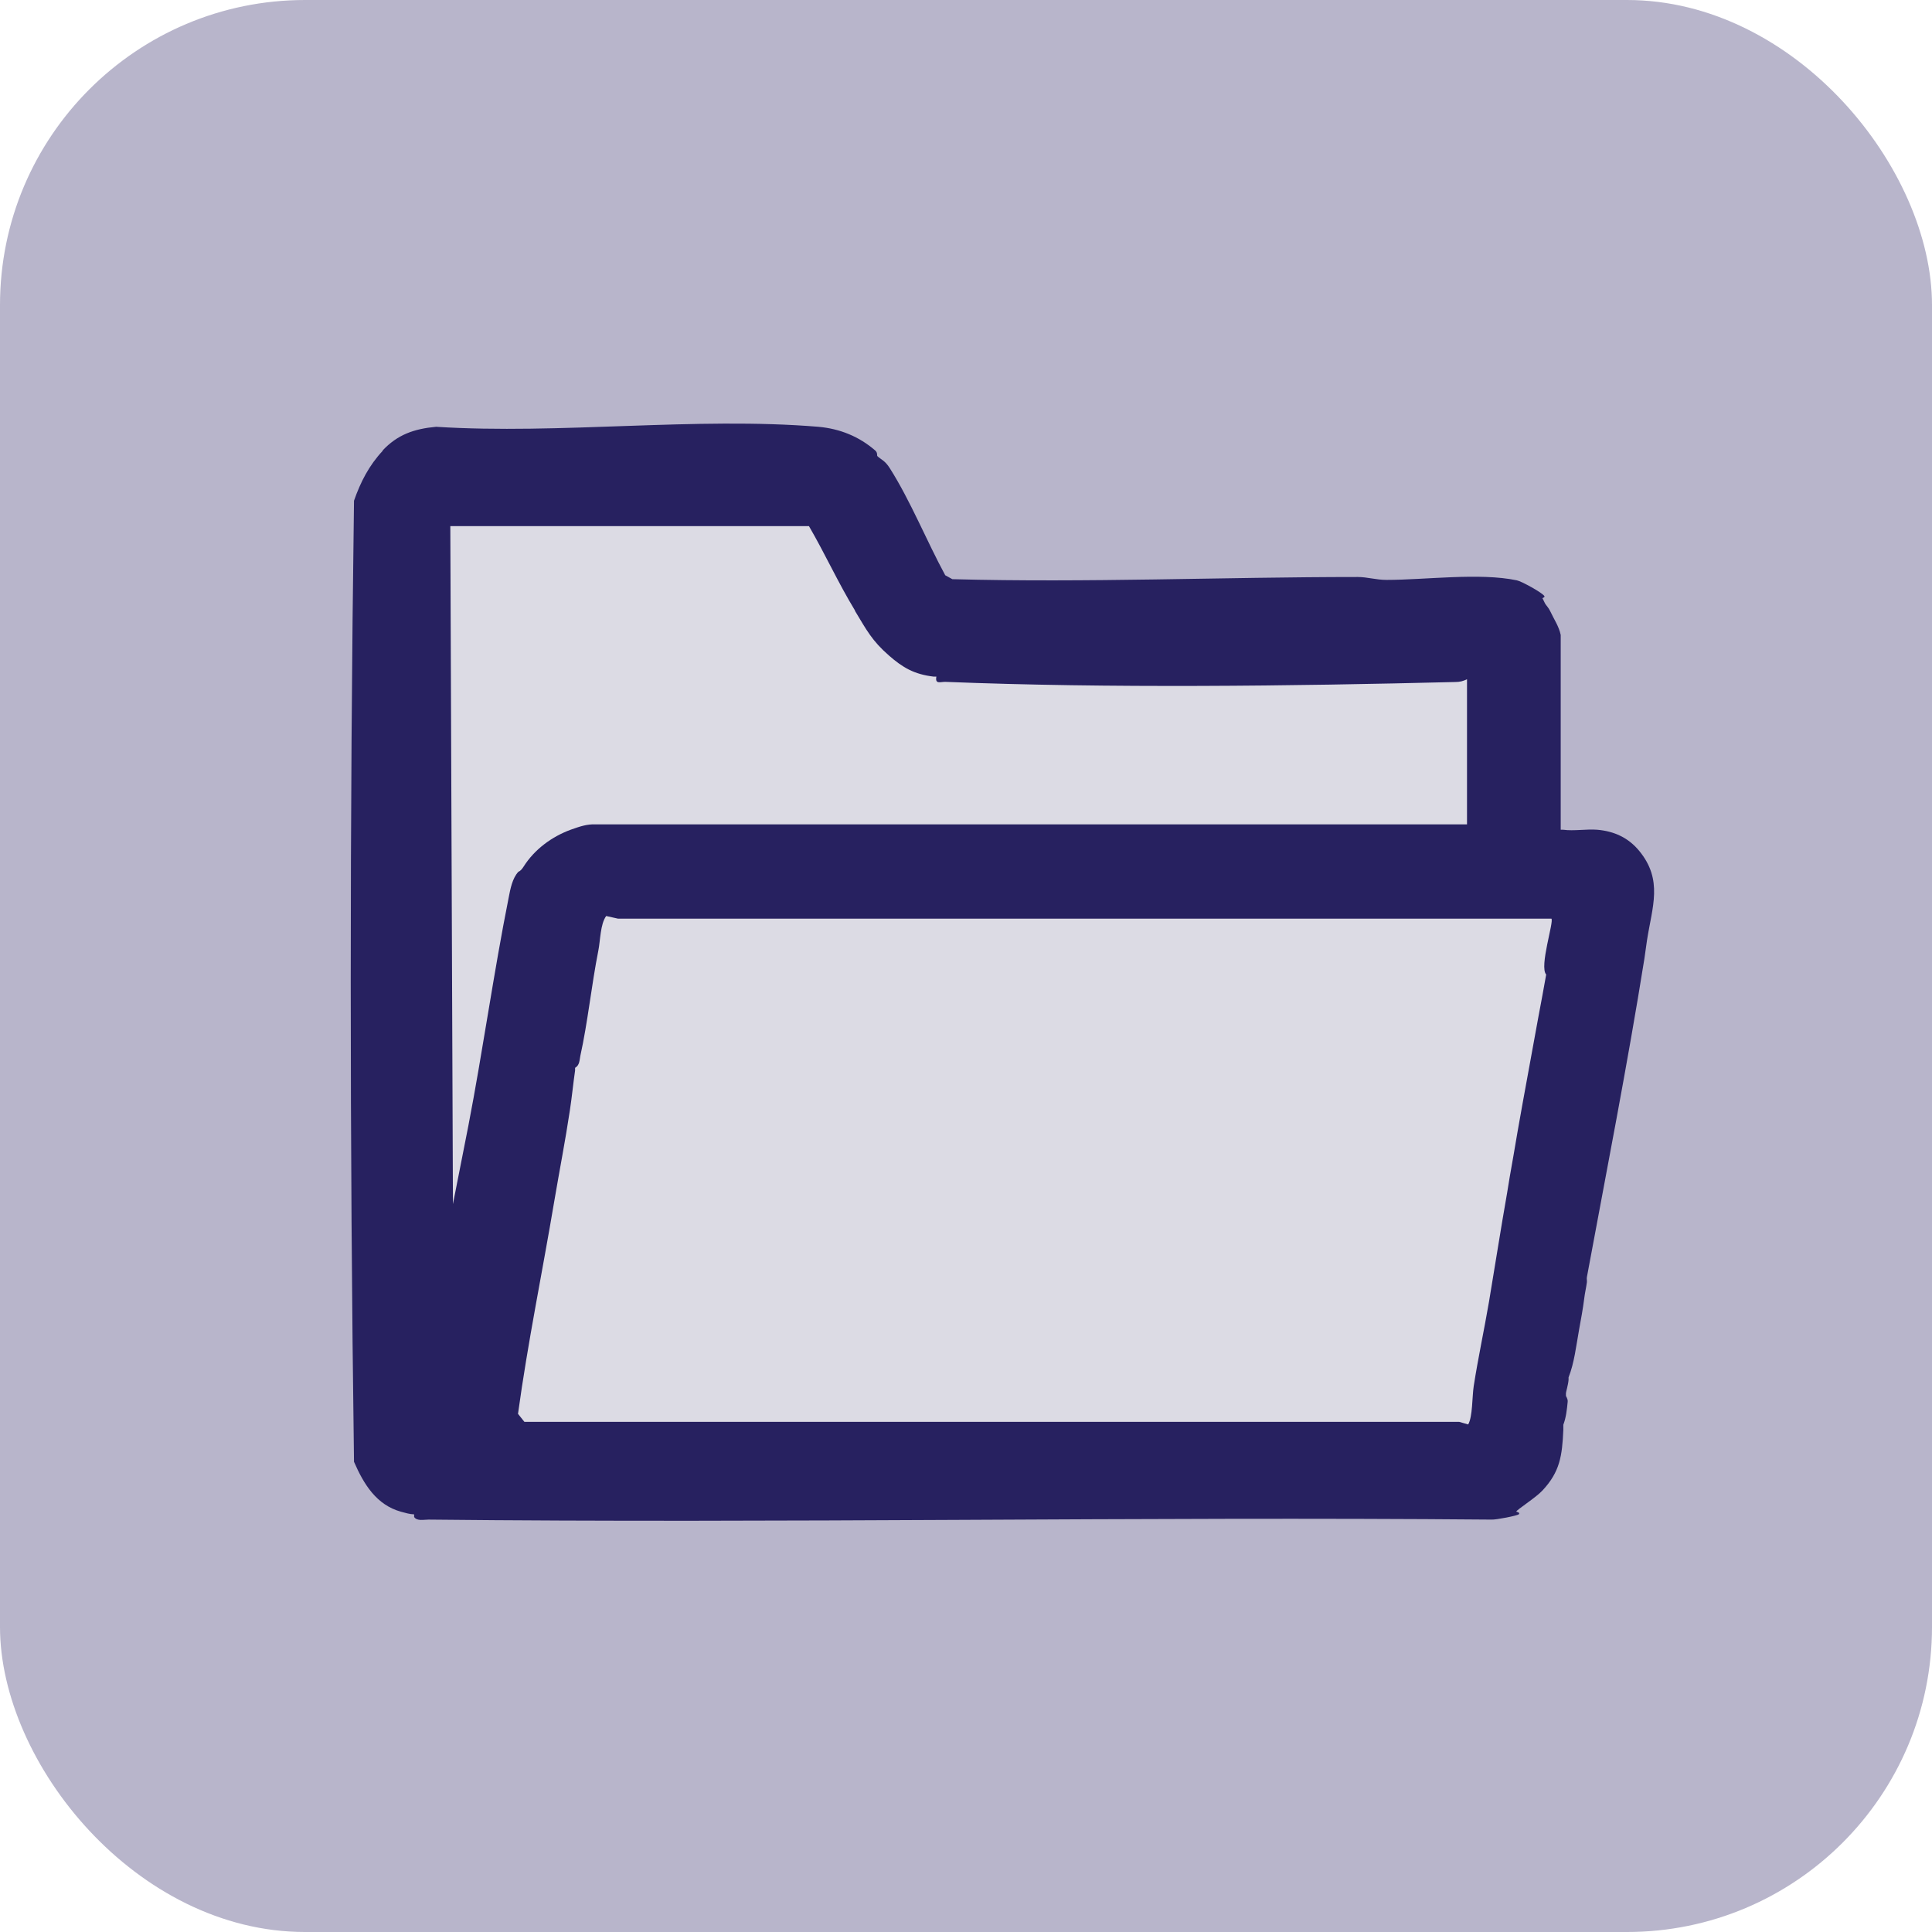
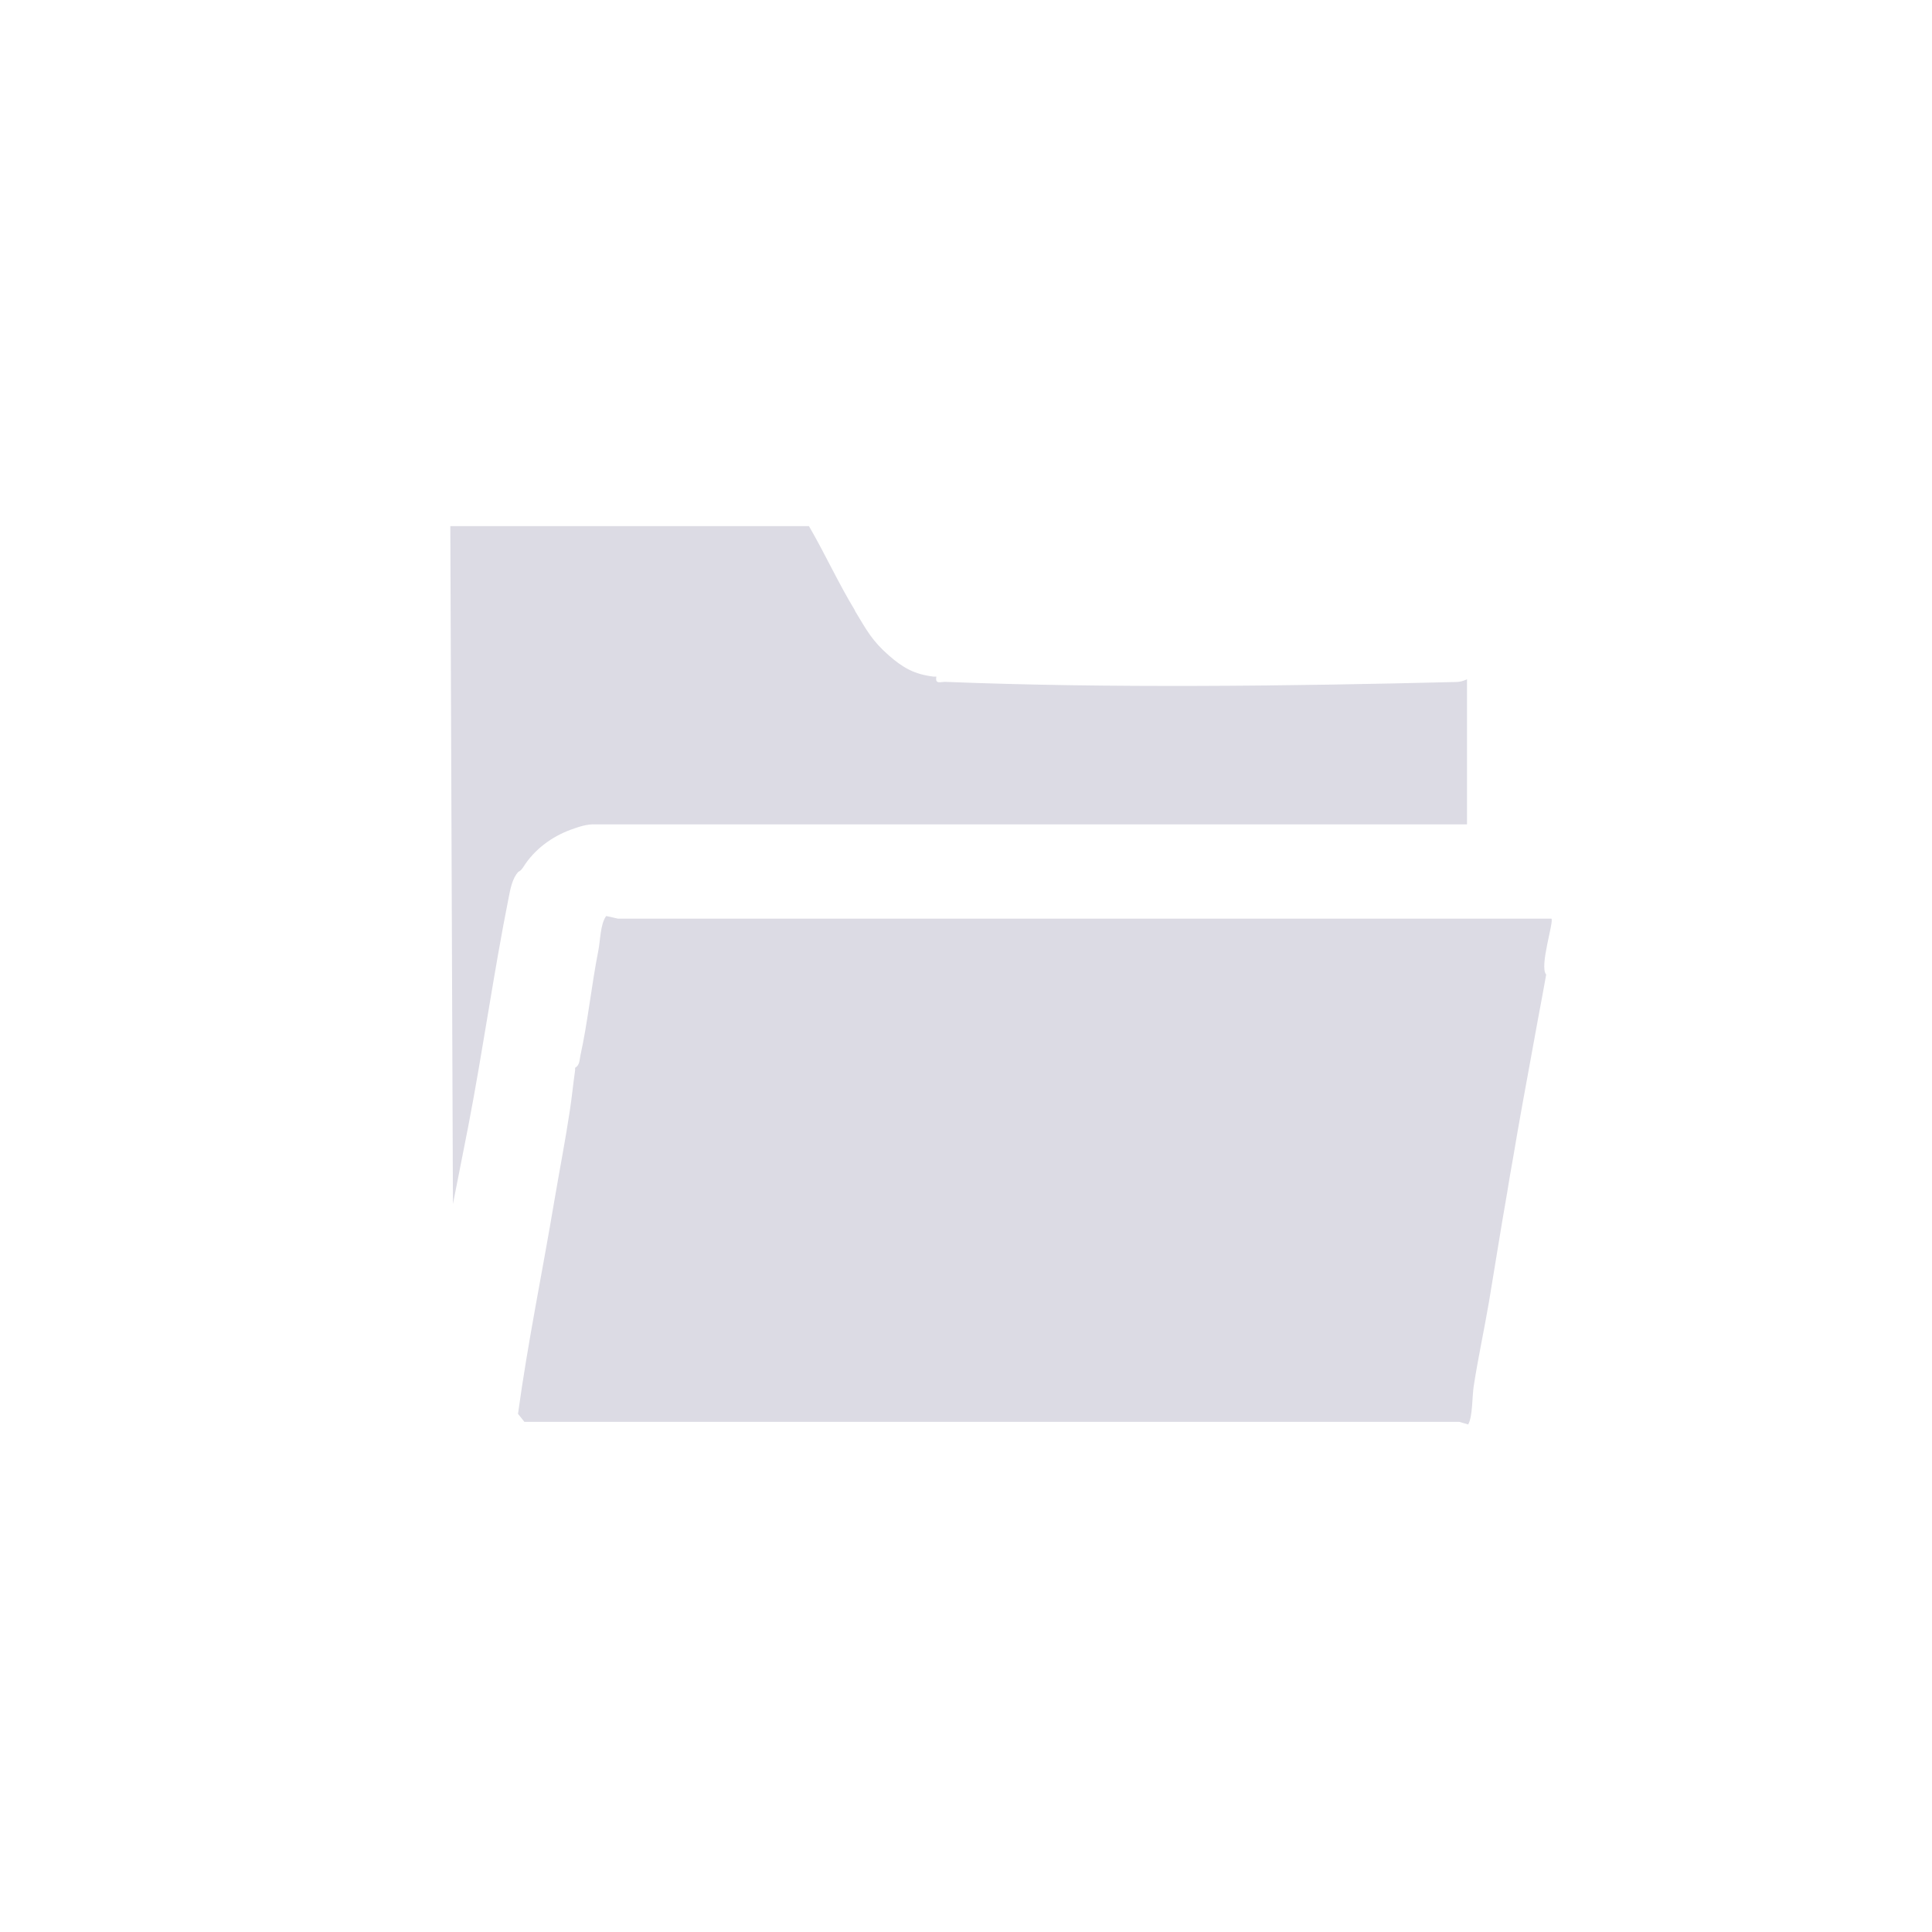
<svg xmlns="http://www.w3.org/2000/svg" id="Layer_1" version="1.1" viewBox="0 0 133 133">
  <defs>
    <style> .st0 { fill: #b8b5cb; } .st1 { fill: #dcdbe4; } .st1, .st2 { fill-rule: evenodd; } .st2 { fill: #272160; } </style>
  </defs>
-   <rect id="Rectangle-6-Copy-5" class="st0" width="133" height="133" rx="21" ry="21" />
-   <path id="Path" class="st2" d="M26.35,31.03c-.94,1-1.53,2.15-1.98,3.44-.3,21.98-.3,44.19,0,66.16.67,1.54,1.54,2.97,3.24,3.44.3.08.59.17.9.18v.18c.19.3.68.18.99.18,24.39.26,48.79-.21,73.18,0,.3.02,1.79-.27,1.88-.37.11-.12-.18-.17-.18-.18.02-.12,1.35-.96,1.8-1.45,1.21-1.29,1.36-2.39,1.44-4.17,0-.12,0-.24,0-.36.19-.49.25-1.06.3-1.58.02-.21-.12-.37-.12-.41,0-.06,0-.12,0-.18,0-.09.15-.56.18-.91,0-.06,0-.12,0-.18.39-.97.53-2.2.72-3.26.13-.72.27-1.45.36-2.18.04-.35.13-.72.18-1.09.02-.12-.02-.25,0-.36,1.35-7.29,2.79-14.61,3.96-21.93.07-.42.11-.85.18-1.27.36-2.31,1.12-4.15-.54-6.16-.75-.91-1.73-1.35-2.88-1.45-.74-.06-1.63.1-2.34,0-.06,0-.12,0-.18,0v-13.41c-.12-.59-.47-1.09-.72-1.63-.12-.26-.27-.38-.36-.54-.07-.12-.11-.25-.18-.36,0,0,.18-.07.14-.14-.14-.24-1.59-1.03-1.9-1.09-2.57-.54-6.29-.03-8.97-.03-.72,0-1.33-.2-1.98-.2-9.28,0-18.56.4-27.91.15l-.49-.27c-1.27-2.34-2.39-5.12-3.81-7.36-.35-.56-.62-.6-.87-.85-.02-.02.03-.23-.13-.37-1.11-.97-2.45-1.51-3.92-1.64-8.43-.7-17.8.54-26.32,0-1.52.14-2.66.54-3.69,1.64h0Z" />
  <path id="Fill-120" class="st1" d="M41.74,63.06l.8.18h64.26c.19.2-.85,3.3-.36,3.85-.17.98-.36,1.96-.54,2.93-.47,2.62-.97,5.25-1.43,7.88-.18,1.04-.35,2.08-.54,3.12-.06.36-.12.73-.18,1.1-.44,2.5-.83,5.01-1.25,7.51-.33,1.93-.75,3.86-1.05,5.8-.11.72-.07,2.1-.38,2.63l-.62-.18H36.1s-.44-.55-.44-.55c.67-4.9,1.68-9.77,2.5-14.66.35-2.07.76-4.16,1.07-6.23.14-.91.24-1.94.36-2.75,0-.06,0-.12,0-.18.31-.18.3-.51.36-.82.51-2.3.77-4.88,1.24-7.25.14-.69.13-1.82.54-2.38" />
  <path id="Fill-122" class="st1" d="M58.85,42.04c.81,1.34,1.17,2.06,2.35,3.09.95.83,1.73,1.29,3.08,1.45.06,0,.12,0,.18,0-.1.55.28.35.62.36,11.24.45,23.83.29,35.11.01.31,0,.53-.06.8-.19v9.99h-59.97c-.62-.03-1.14.16-1.71.36-1.32.48-2.51,1.36-3.26,2.54-.1.15-.19.29-.36.36-.42.44-.56,1.2-.67,1.77-1.04,5.2-1.78,10.55-2.78,15.73l-1.06,5.38-.18-46.67h24.69c1.11,1.91,2.02,3.92,3.17,5.81" />
</svg>